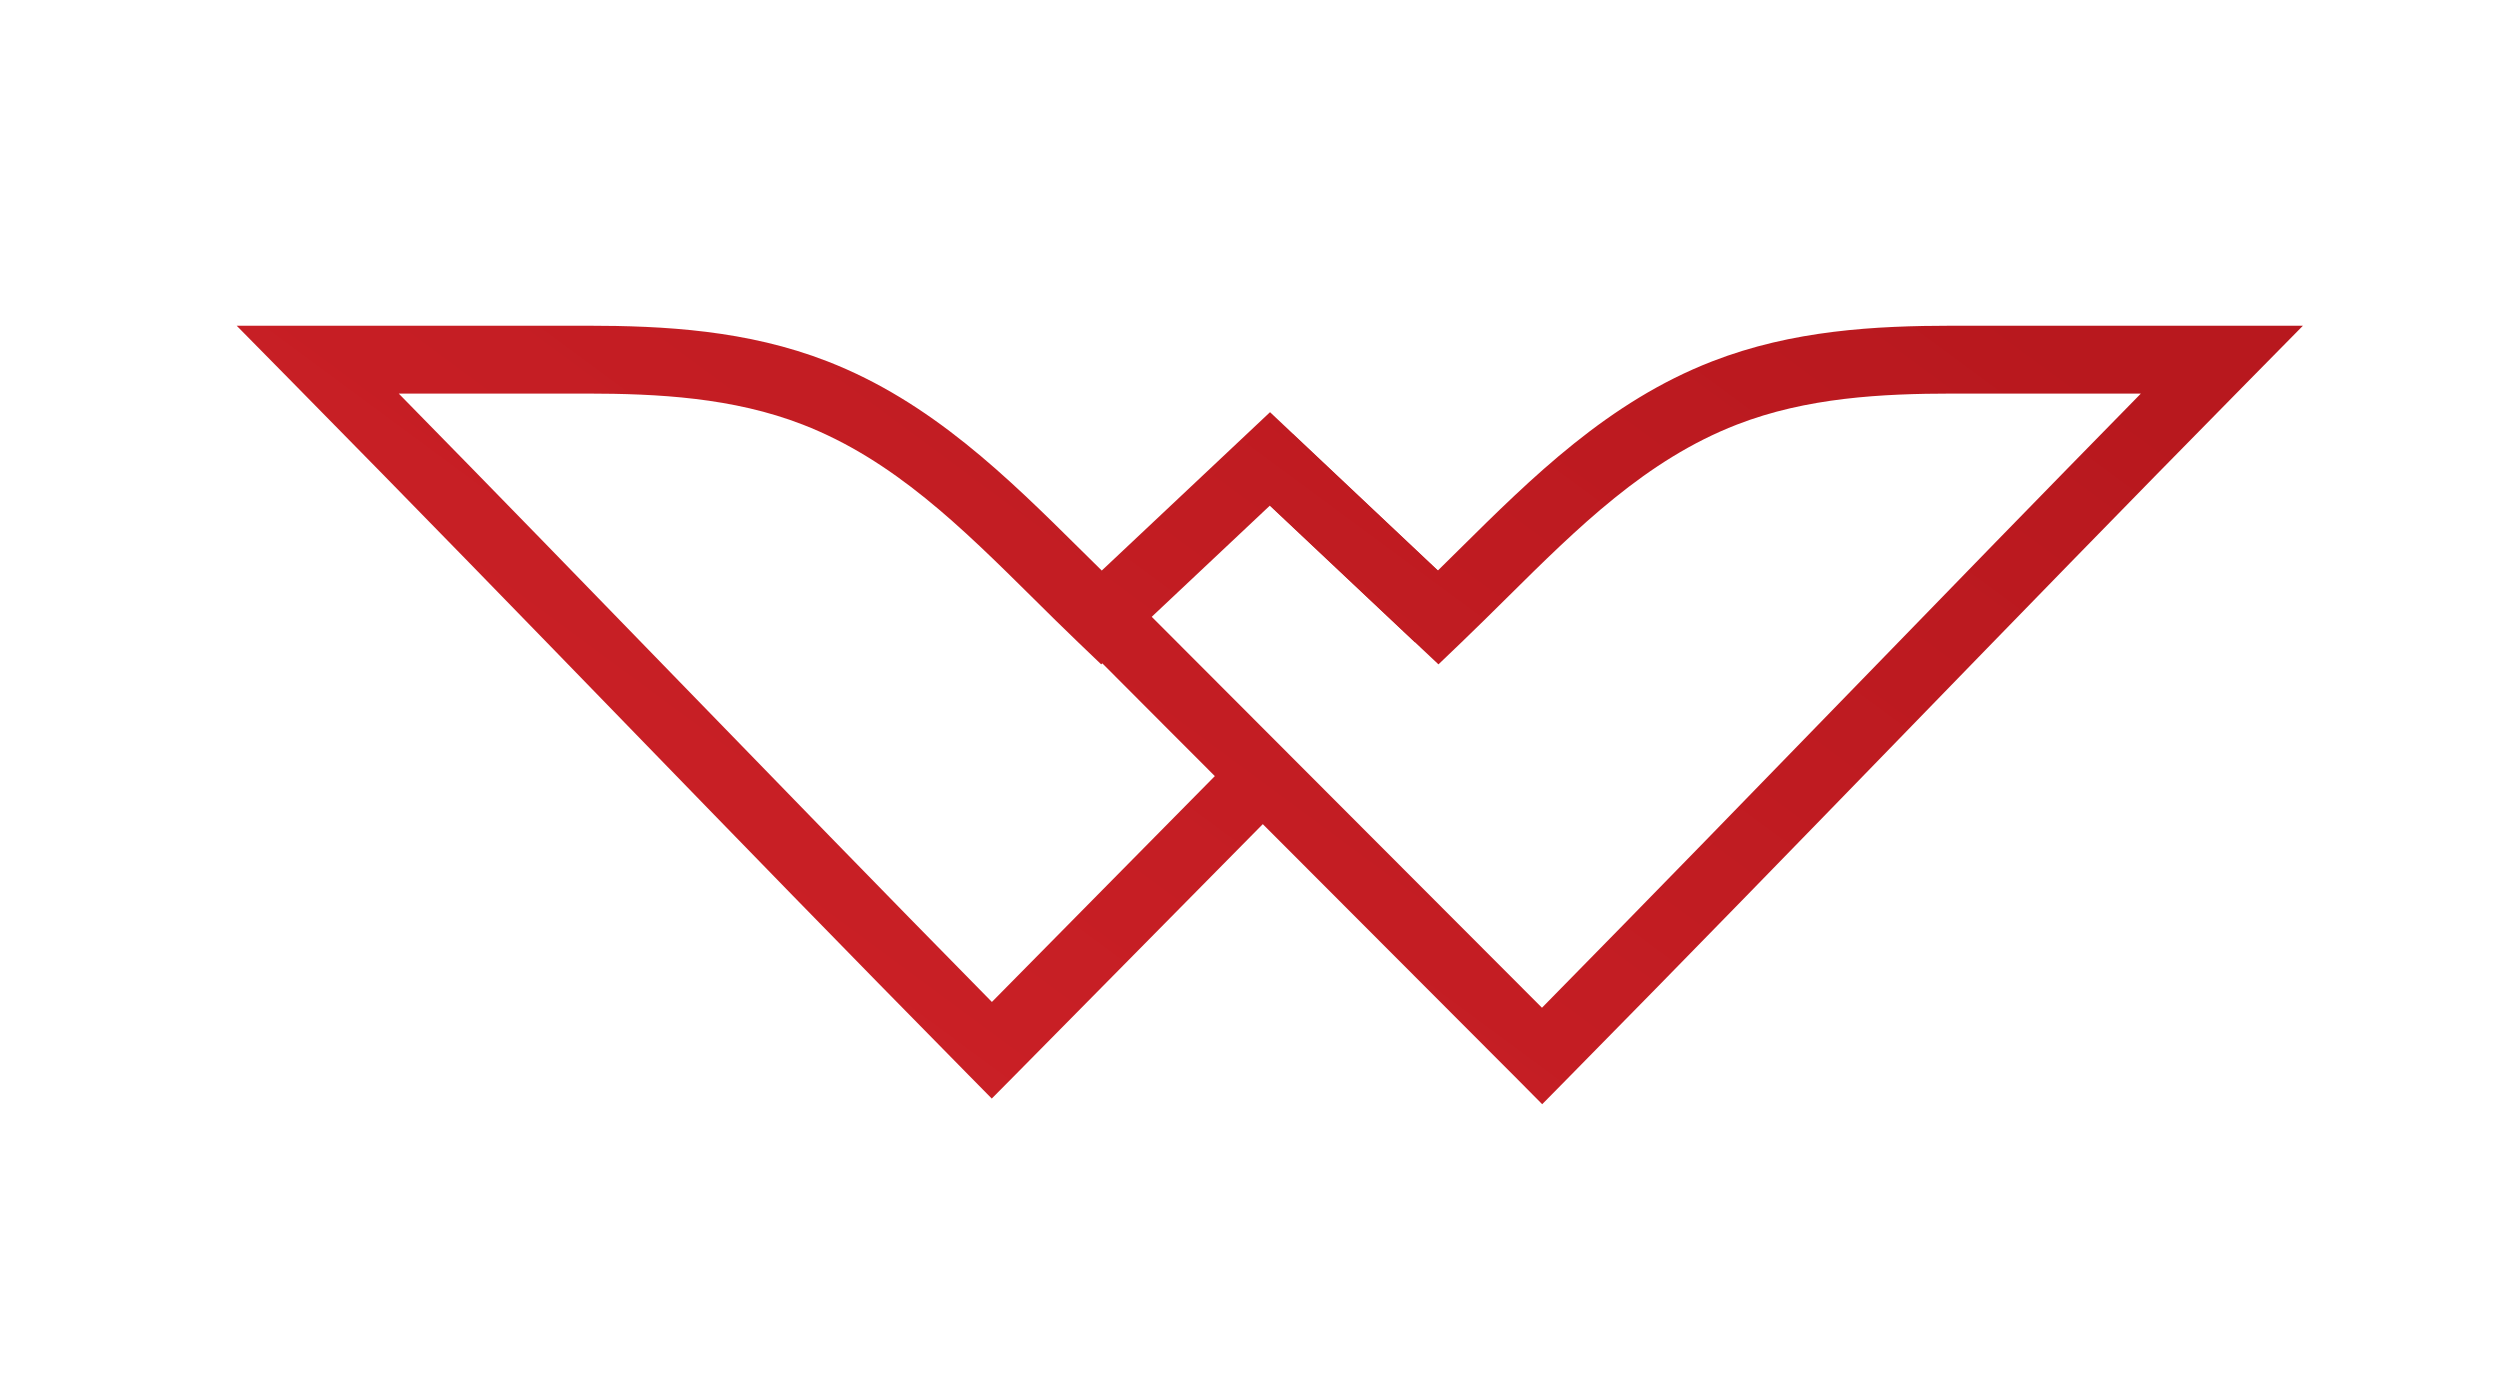
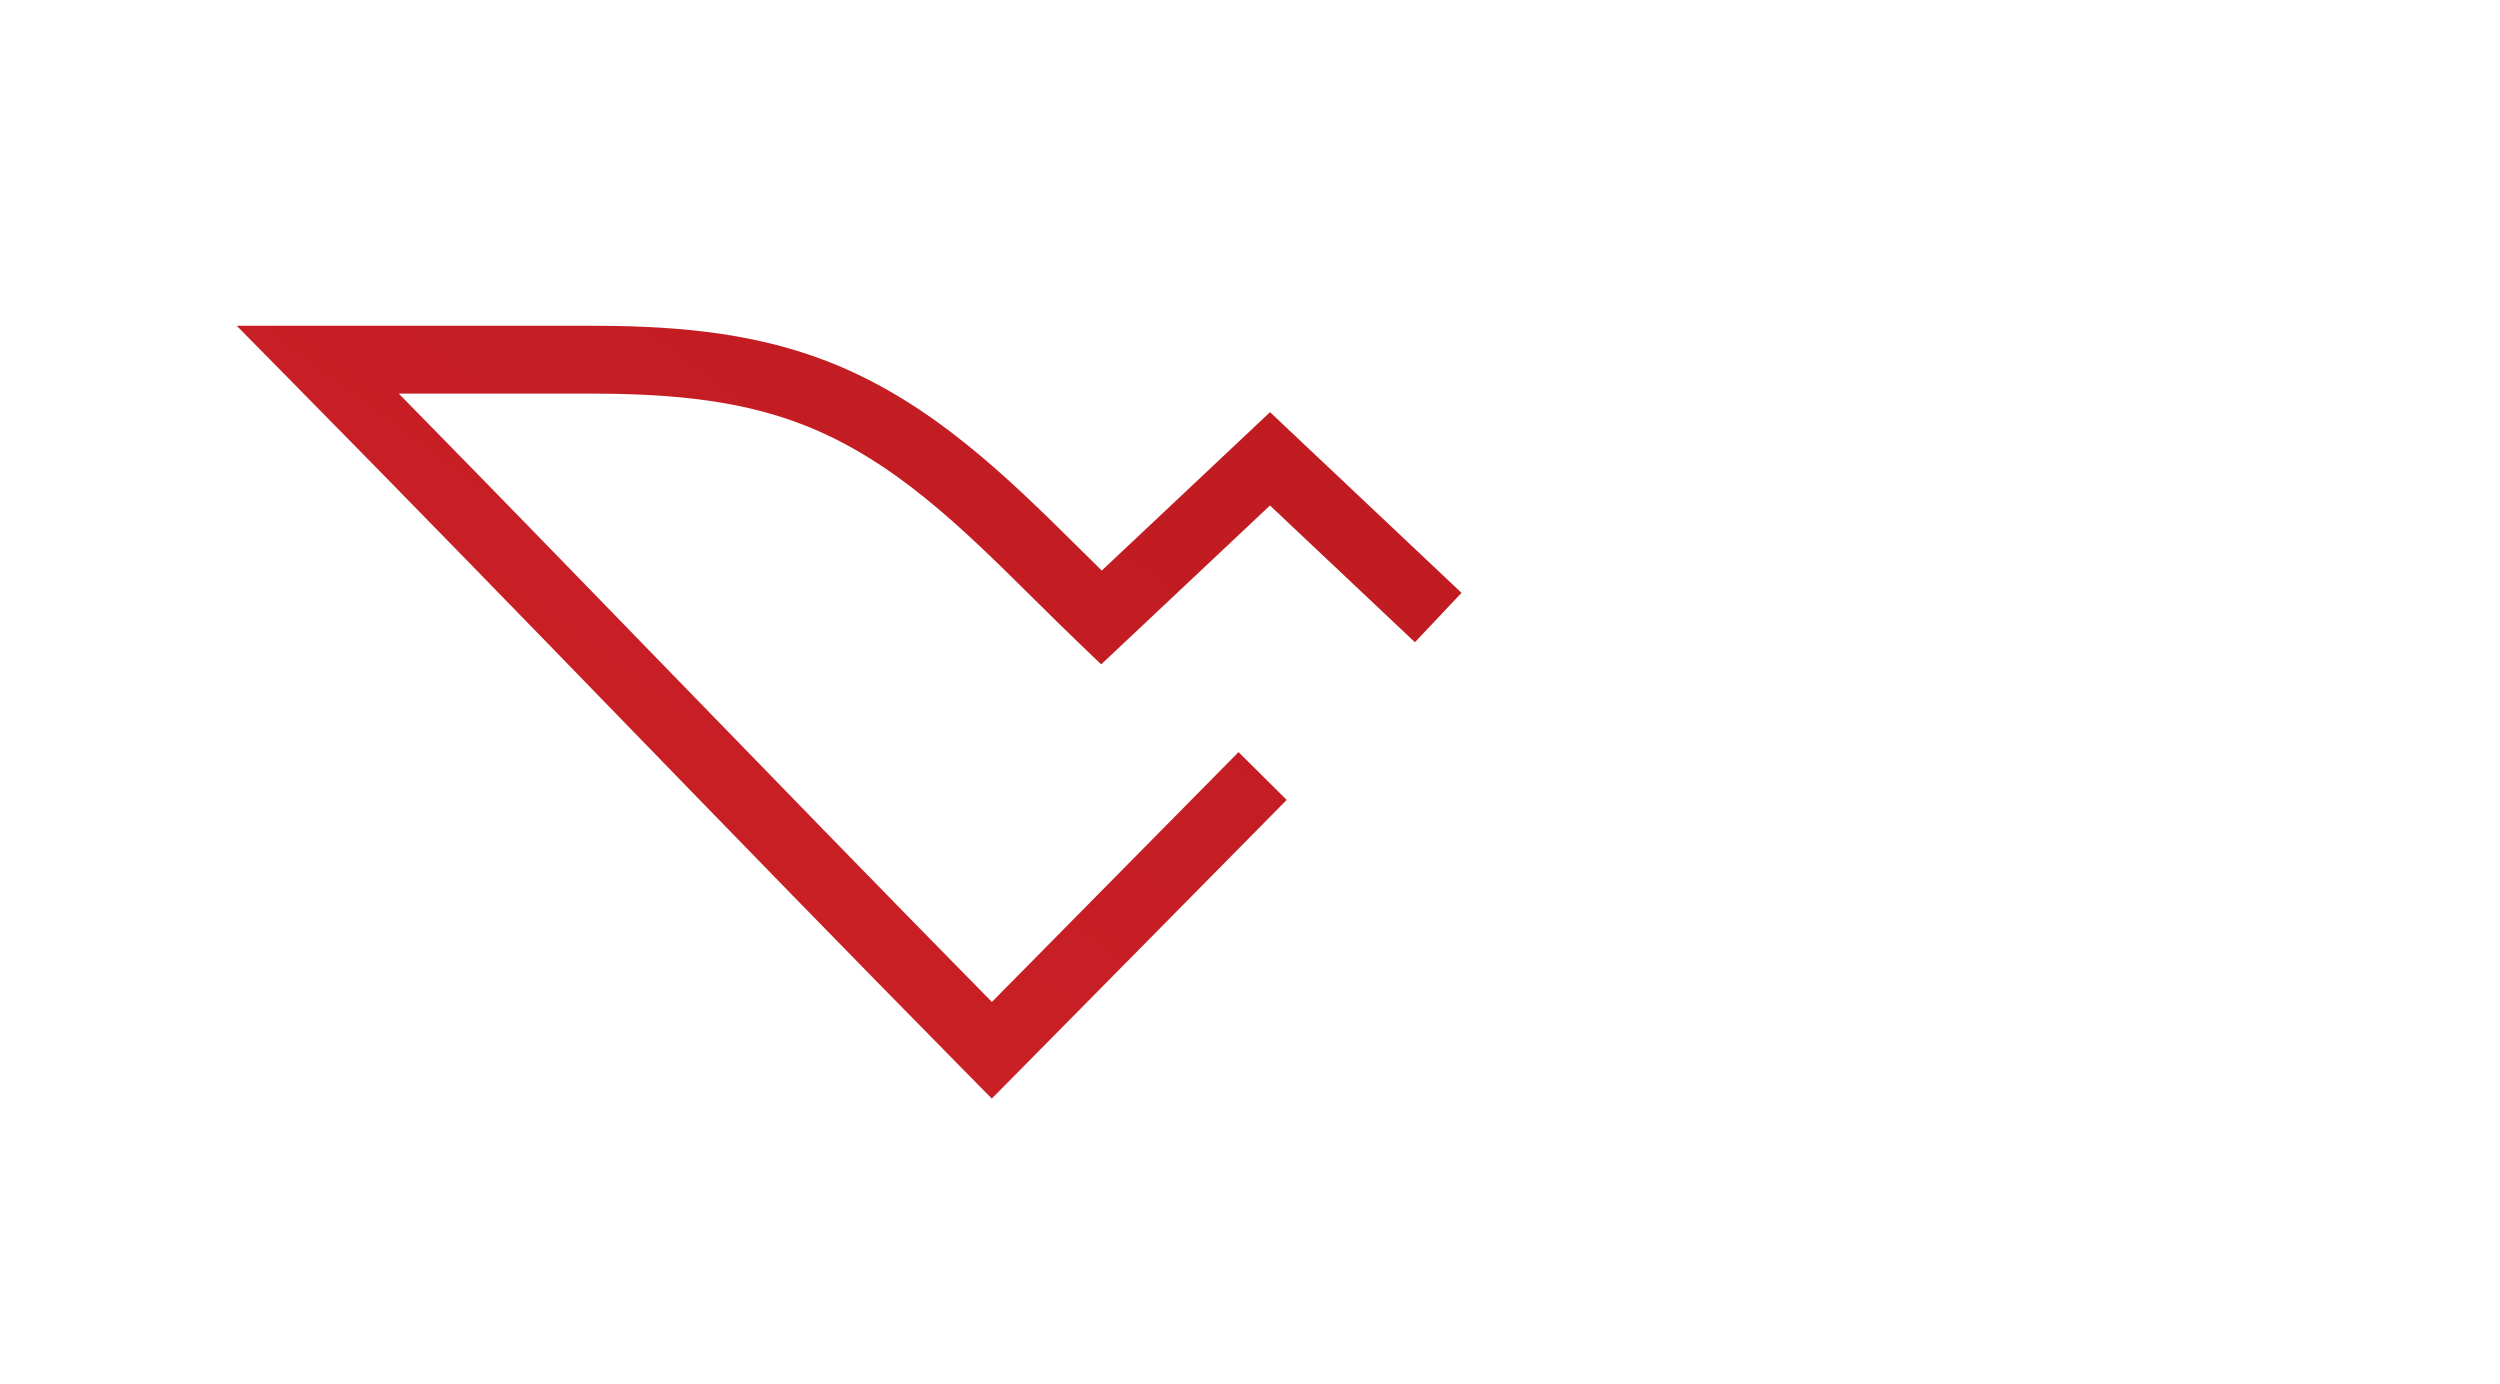
<svg xmlns="http://www.w3.org/2000/svg" id="Слой_1" x="0px" y="0px" viewBox="0 0 561.78 311.11" style="enable-background:new 0 0 561.78 311.11;" xml:space="preserve">
  <style type="text/css"> .st0{fill:url(#SVGID_1_);} .st1{fill:url(#SVGID_2_);} </style>
  <g>
    <g>
      <g>
        <linearGradient id="SVGID_1_" gradientUnits="userSpaceOnUse" x1="300.256" y1="-44.982" x2="38.902" y2="308.851">
          <stop offset="0" style="stop-color:#B8181E" />
          <stop offset="1" style="stop-color:#D3242A" />
        </linearGradient>
        <path class="st0" d="M222.86,246.86l-5.41-5.49c-27.62-28.02-52.11-53.25-75.79-77.65c-23.65-24.37-48.11-49.57-75.68-77.54 L53.18,73.19l38.38,0c13.44,0,26.88-0.01,40.32,0c17.4,0.01,35.99,0.99,54.05,8.01c23.32,9.07,40.44,26.02,56.99,42.41 c1.53,1.52,3.09,3.06,4.66,4.6l37.81-35.59l43.03,40.6l-10.47,11.1l-32.57-30.73l-37.93,35.7l-5.23-5.01 c-3.39-3.25-6.77-6.59-10.03-9.83c-16.16-16-31.42-31.11-51.78-39.03c-15.72-6.11-32.61-6.96-48.53-6.98 c-13.44-0.01-26.87-0.01-40.31,0H89.6c22.5,22.92,43.04,44.08,63,64.65c22.1,22.77,44.9,46.26,70.29,72.06 c6.01-6.09,15.5-15.7,24.98-25.31c13.41-13.6,26.83-27.19,30.44-30.83l10.83,10.74c-3.61,3.64-17.01,17.22-30.41,30.8 c-13.41,13.6-26.83,27.19-30.44,30.83L222.86,246.86z" />
      </g>
      <g>
        <linearGradient id="SVGID_2_" gradientUnits="userSpaceOnUse" x1="426.271" y1="48.097" x2="164.916" y2="401.93">
          <stop offset="0" style="stop-color:#B8181E" />
          <stop offset="1" style="stop-color:#D3242A" />
        </linearGradient>
-         <path class="st1" d="M346.55,248.13l-5.43-5.48c-3.6-3.63-26.35-26.41-48.35-48.44c-22.01-22.04-44.77-44.82-48.38-48.47 L255.21,135c3.6,3.63,26.35,26.41,48.35,48.44c16.85,16.87,34.13,34.18,42.94,43.01c25.43-25.85,48.54-49.65,70.94-72.72 c20.23-20.84,41.05-42.27,63.64-65.29h-1.96c-13.44,0-26.87-0.01-40.31,0c-15.92,0.01-32.81,0.87-48.53,6.98 c-20.37,7.92-35.63,23.03-51.78,39.03c-3.26,3.23-6.64,6.58-10.03,9.83l-5.23,5.01l-43.17-40.63l10.45-11.11l32.58,30.66 c1.57-1.54,3.13-3.09,4.66-4.6c16.55-16.39,33.67-33.35,56.99-42.41c18.06-7.02,36.65-8,54.05-8.01 c13.44-0.01,26.88-0.01,40.32,0l38.38,0l-12.79,12.98c-27.57,27.97-52.35,53.5-76.32,78.18c-23.99,24.71-48.81,50.26-76.43,78.29 L346.55,248.13z" />
      </g>
    </g>
  </g>
</svg>